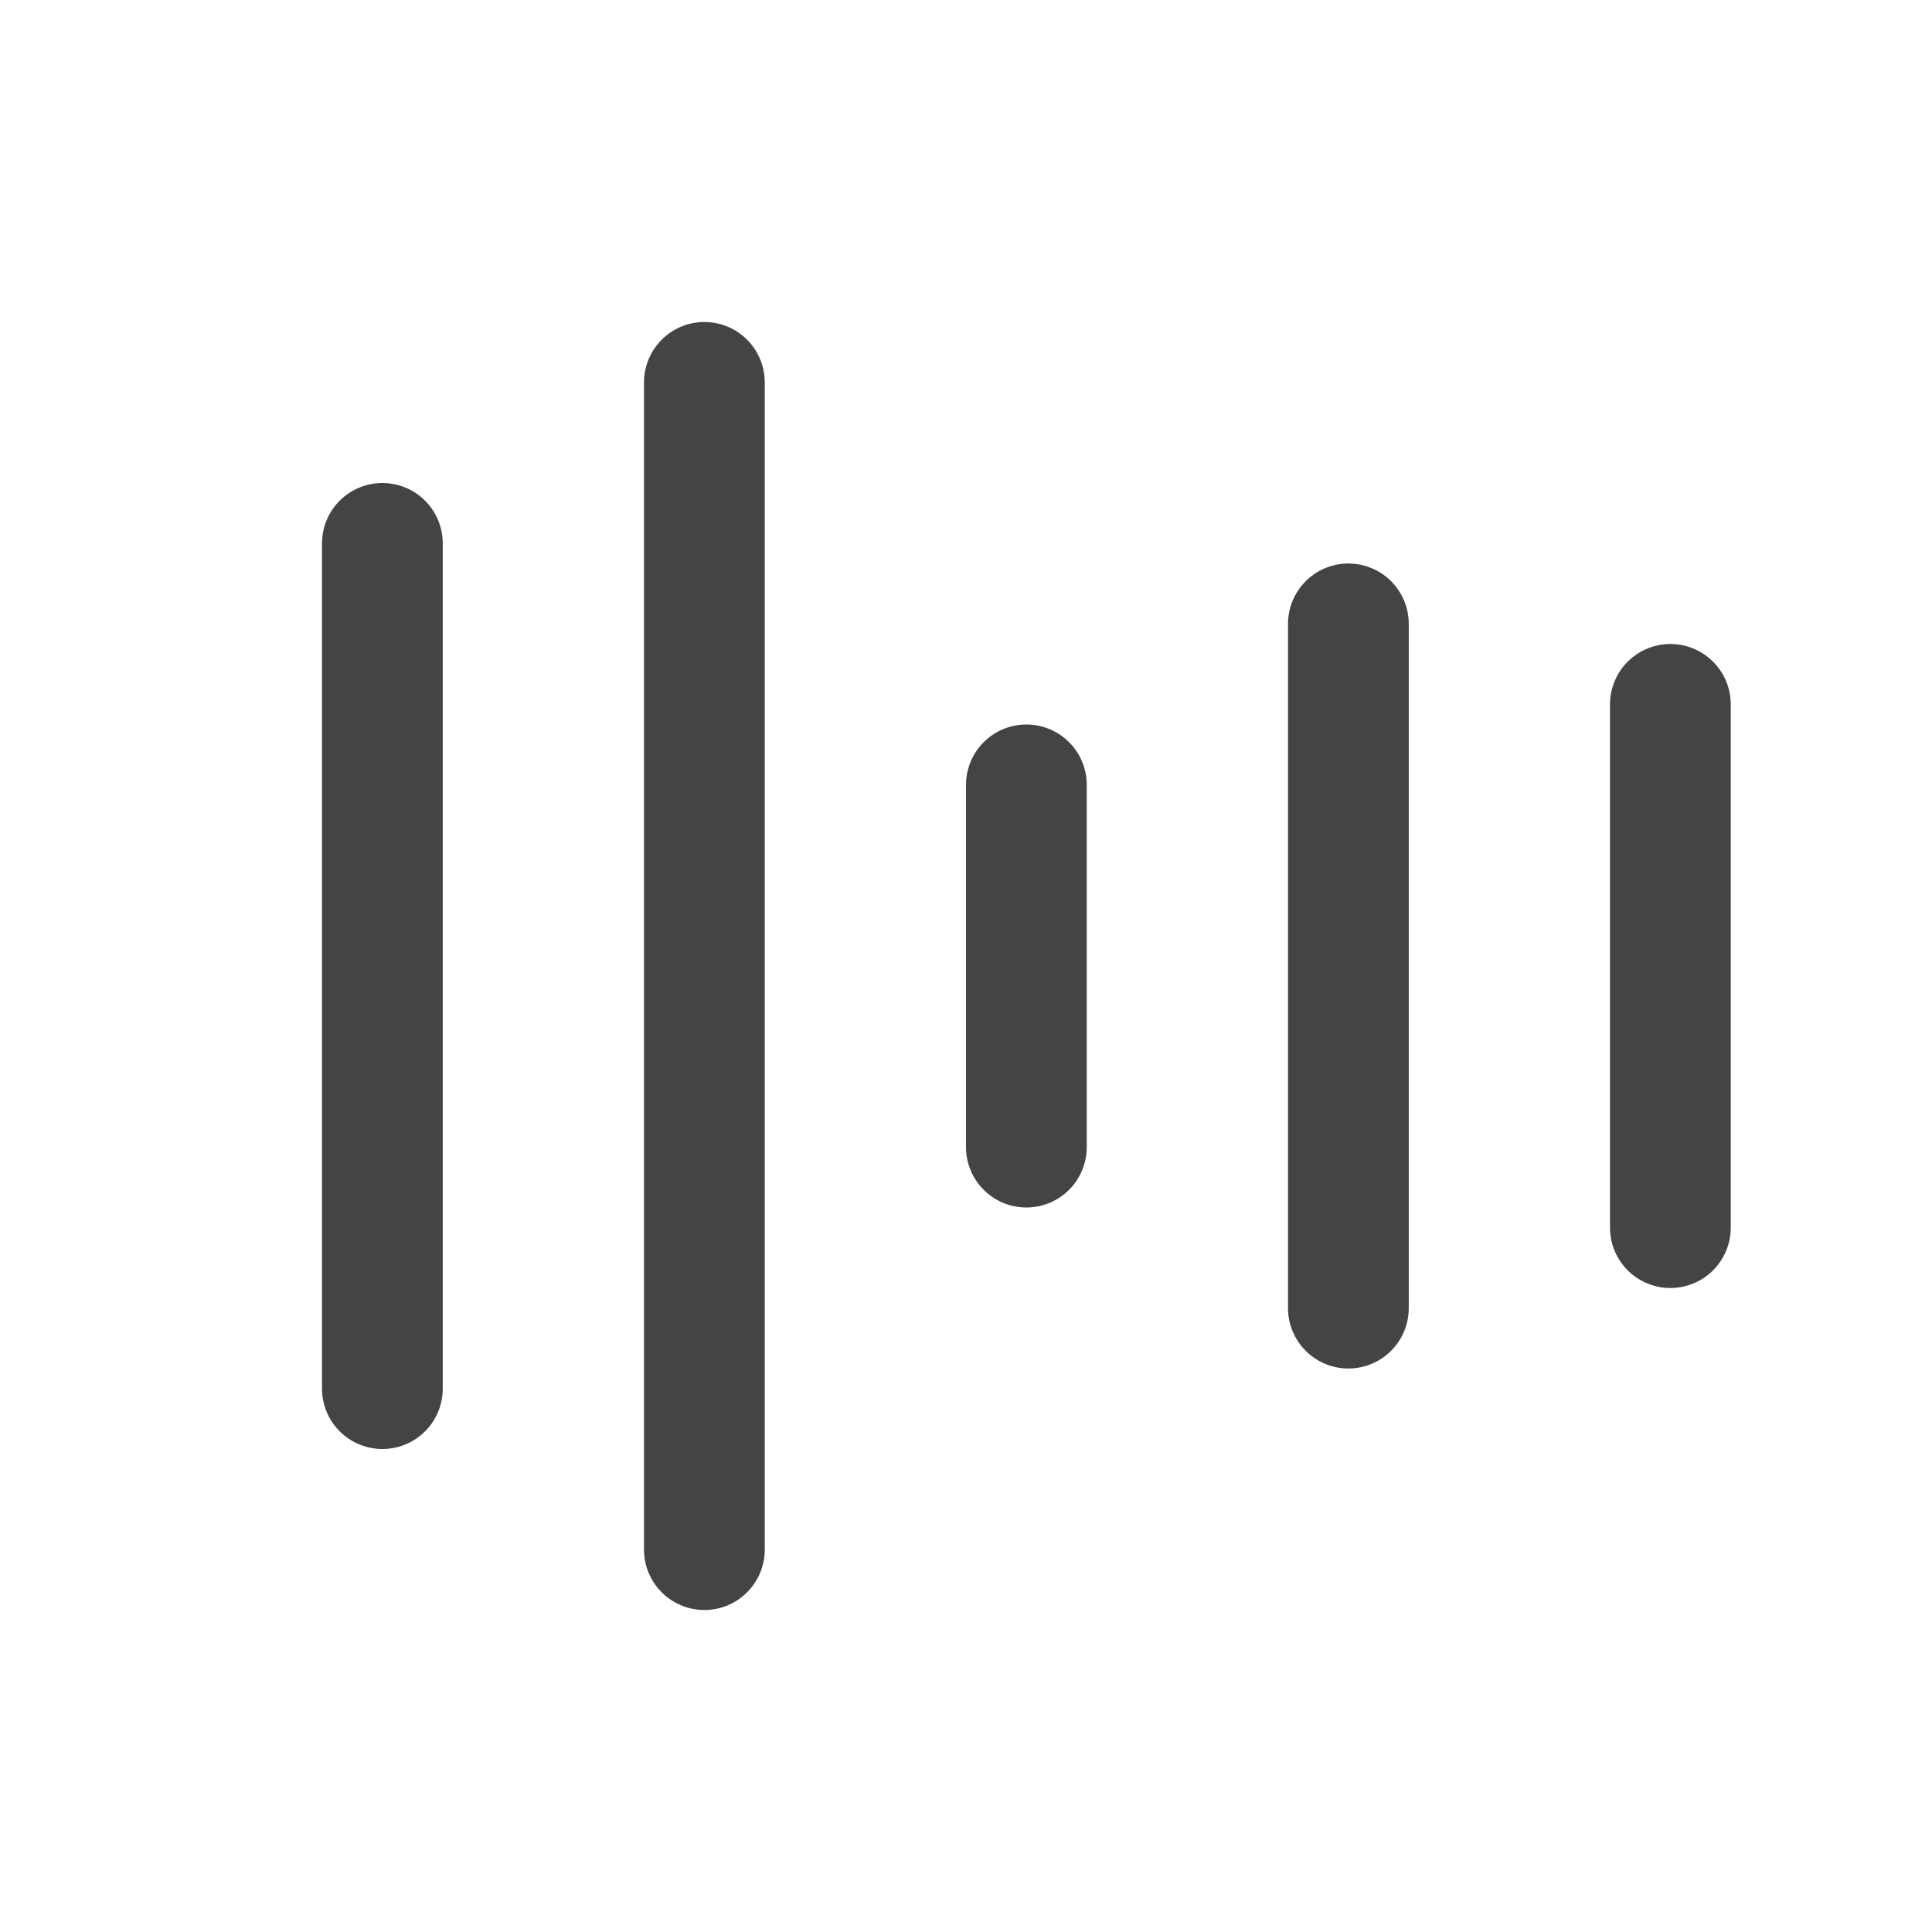
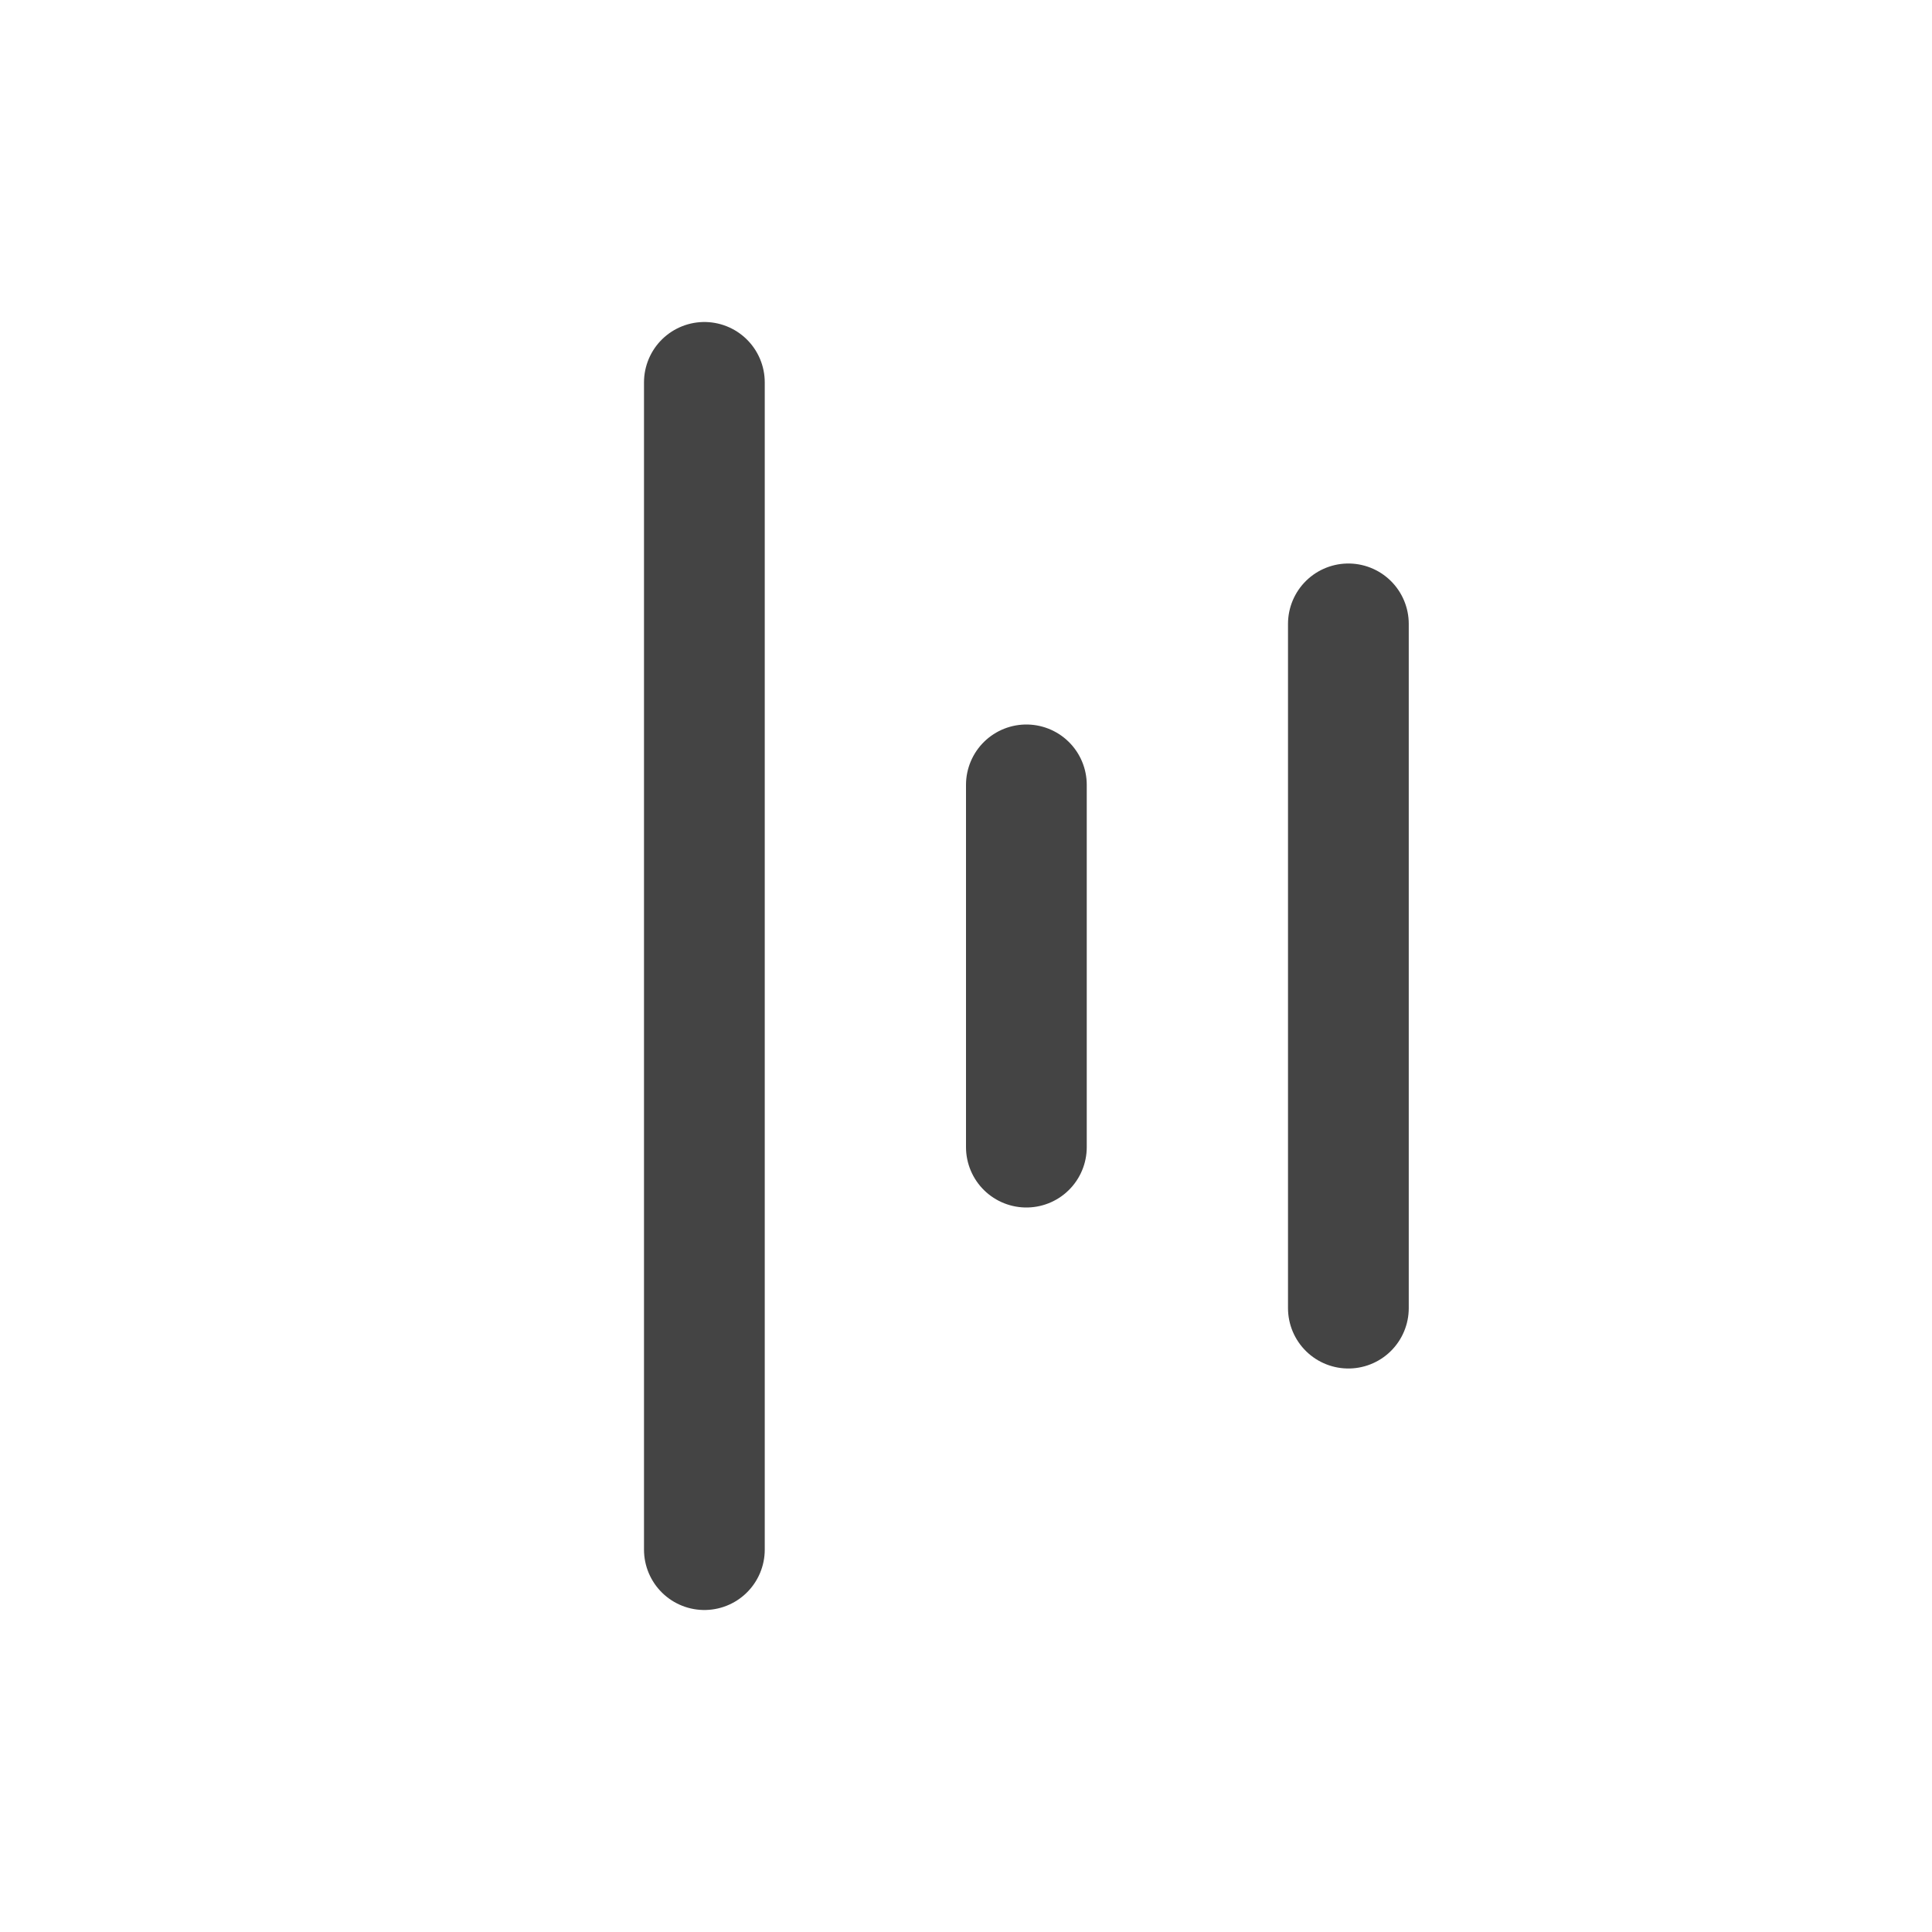
<svg xmlns="http://www.w3.org/2000/svg" width="24" height="24" viewBox="0 0 24 24" fill="none">
-   <line x1="4.75" y1="6.75" x2="4.75" y2="17.25" stroke="#444444" stroke-width="1.5" stroke-miterlimit="10" stroke-linecap="round" stroke-linejoin="round" />
  <line x1="8.75" y1="4.75" x2="8.75" y2="19.25" stroke="#444444" stroke-width="1.5" stroke-miterlimit="10" stroke-linecap="round" stroke-linejoin="round" />
  <line x1="12.75" y1="9.75" x2="12.75" y2="14.25" stroke="#444444" stroke-width="1.5" stroke-miterlimit="10" stroke-linecap="round" stroke-linejoin="round" />
  <line x1="16.75" y1="7.75" x2="16.75" y2="16.25" stroke="#444444" stroke-width="1.5" stroke-miterlimit="10" stroke-linecap="round" stroke-linejoin="round" />
-   <line x1="20.75" y1="8.75" x2="20.75" y2="15.25" stroke="#444444" stroke-width="1.5" stroke-miterlimit="10" stroke-linecap="round" stroke-linejoin="round" />
</svg>